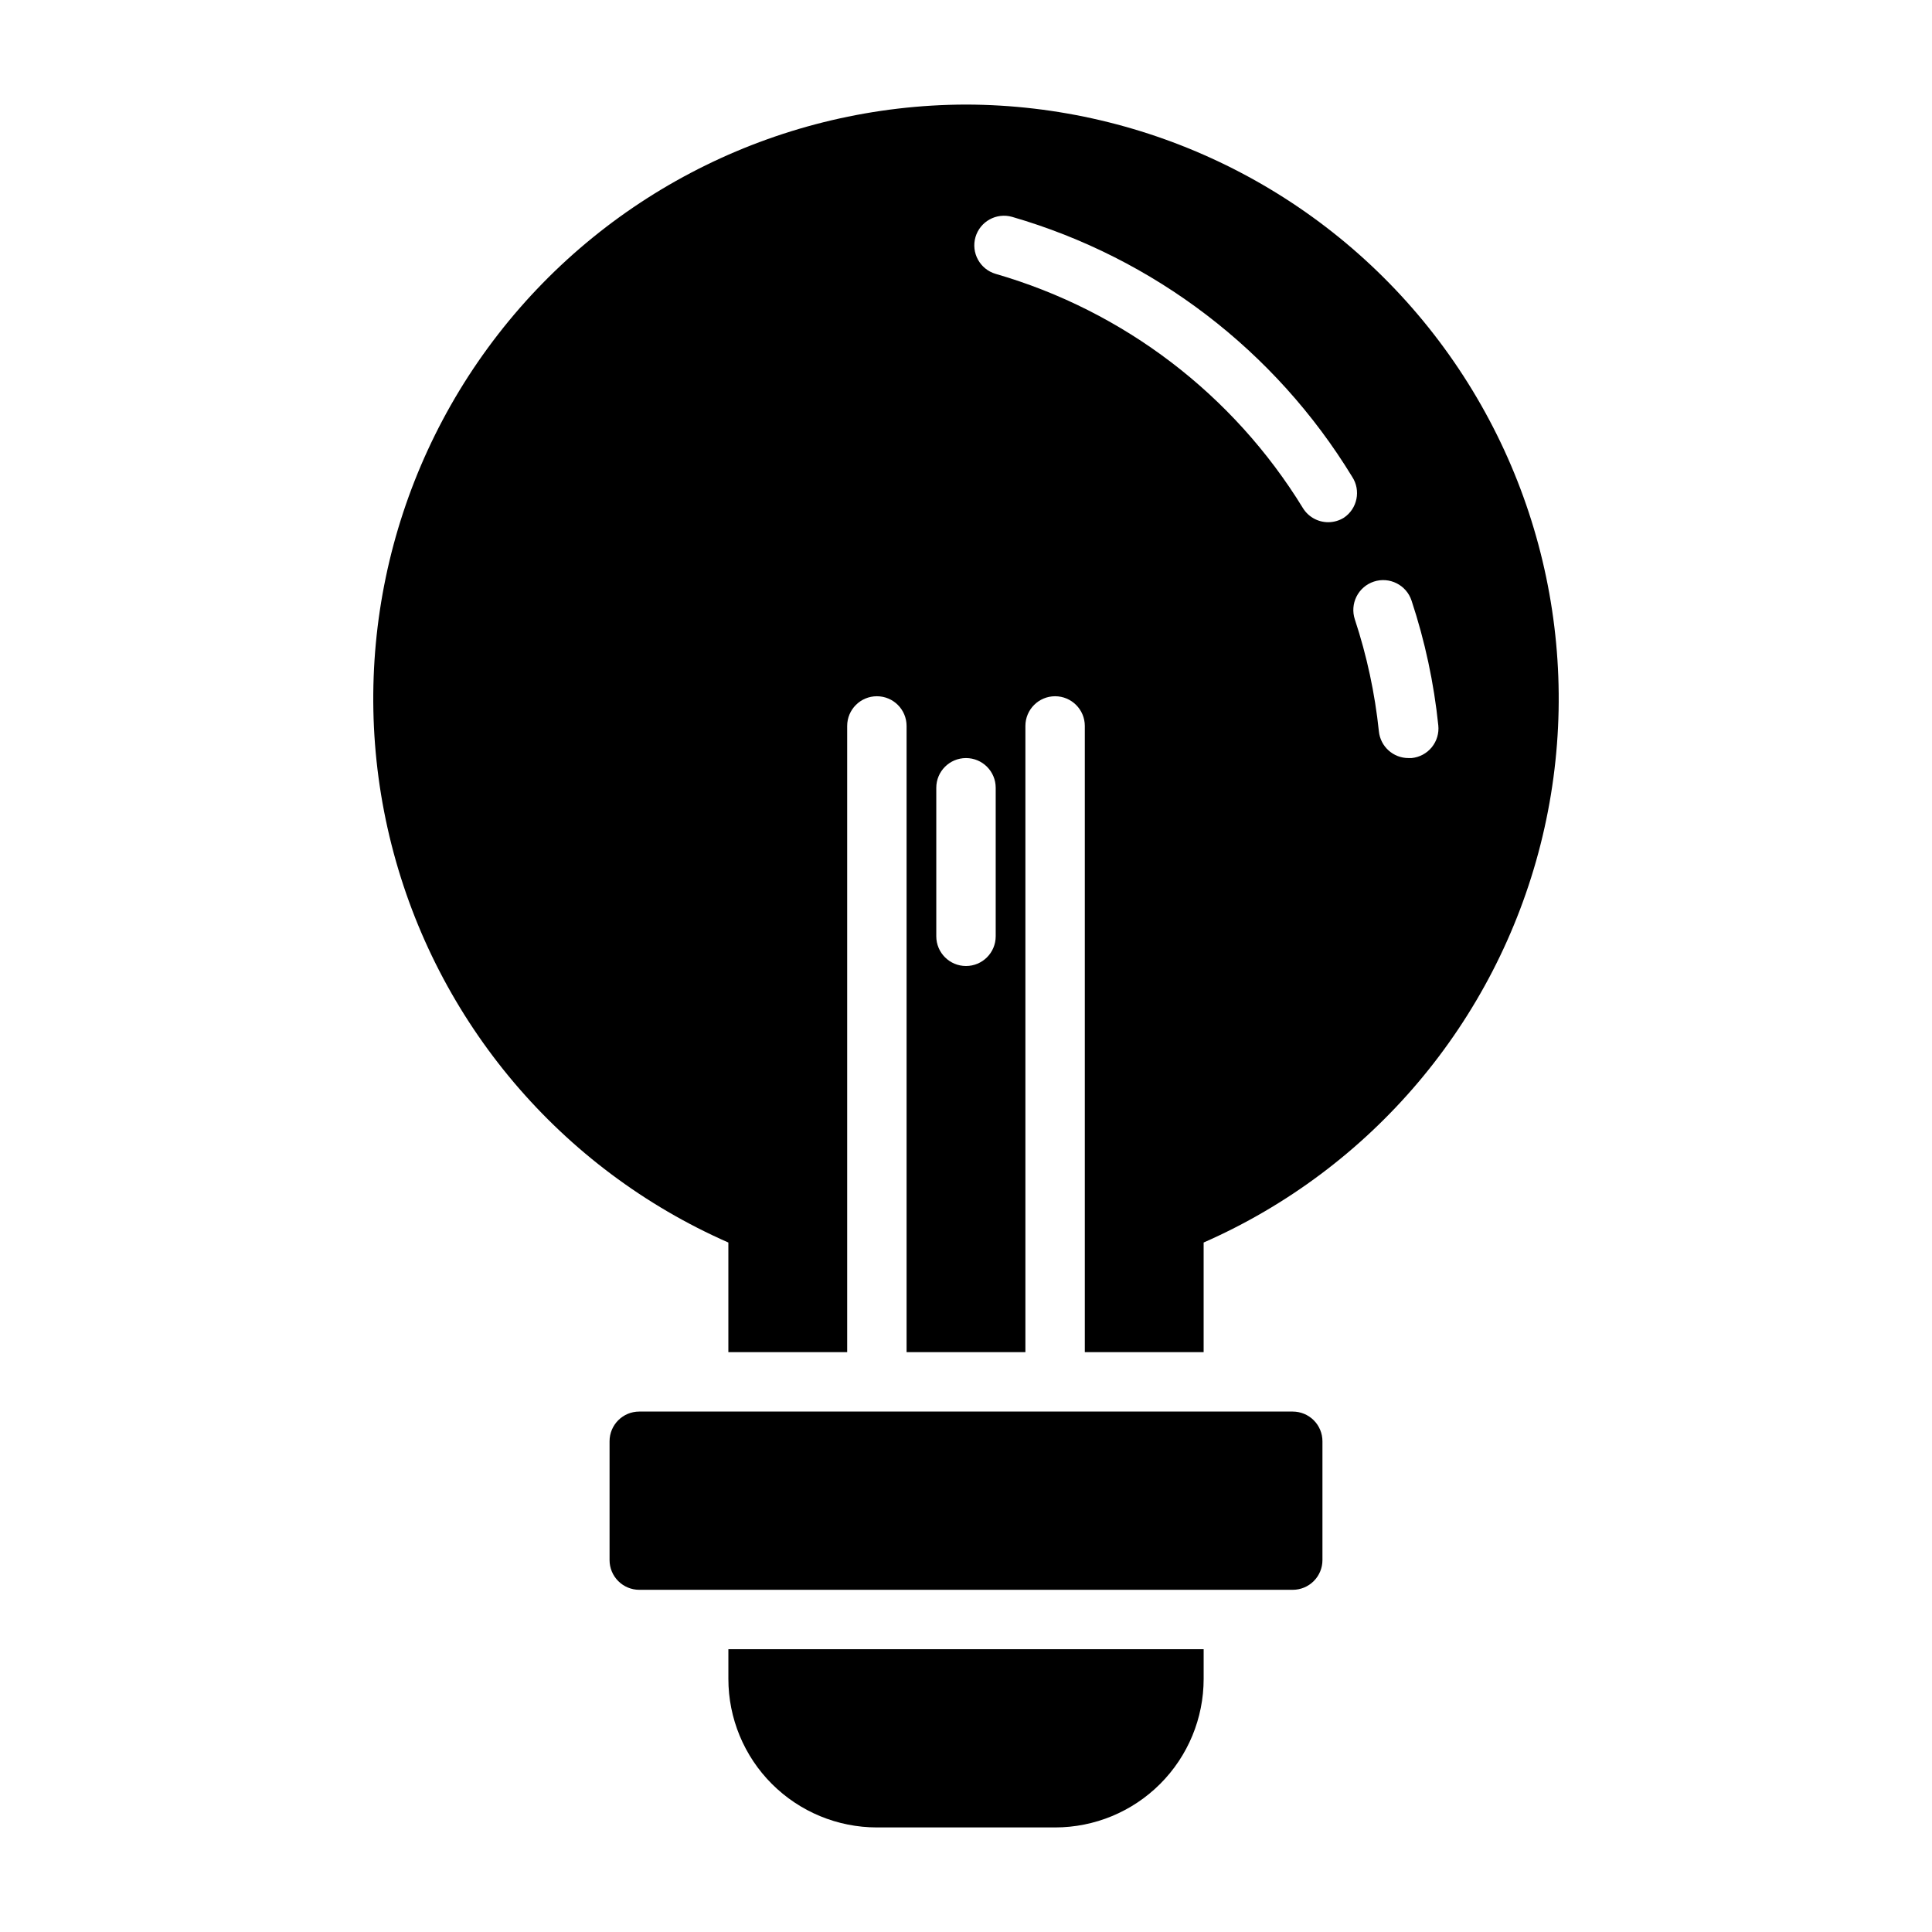
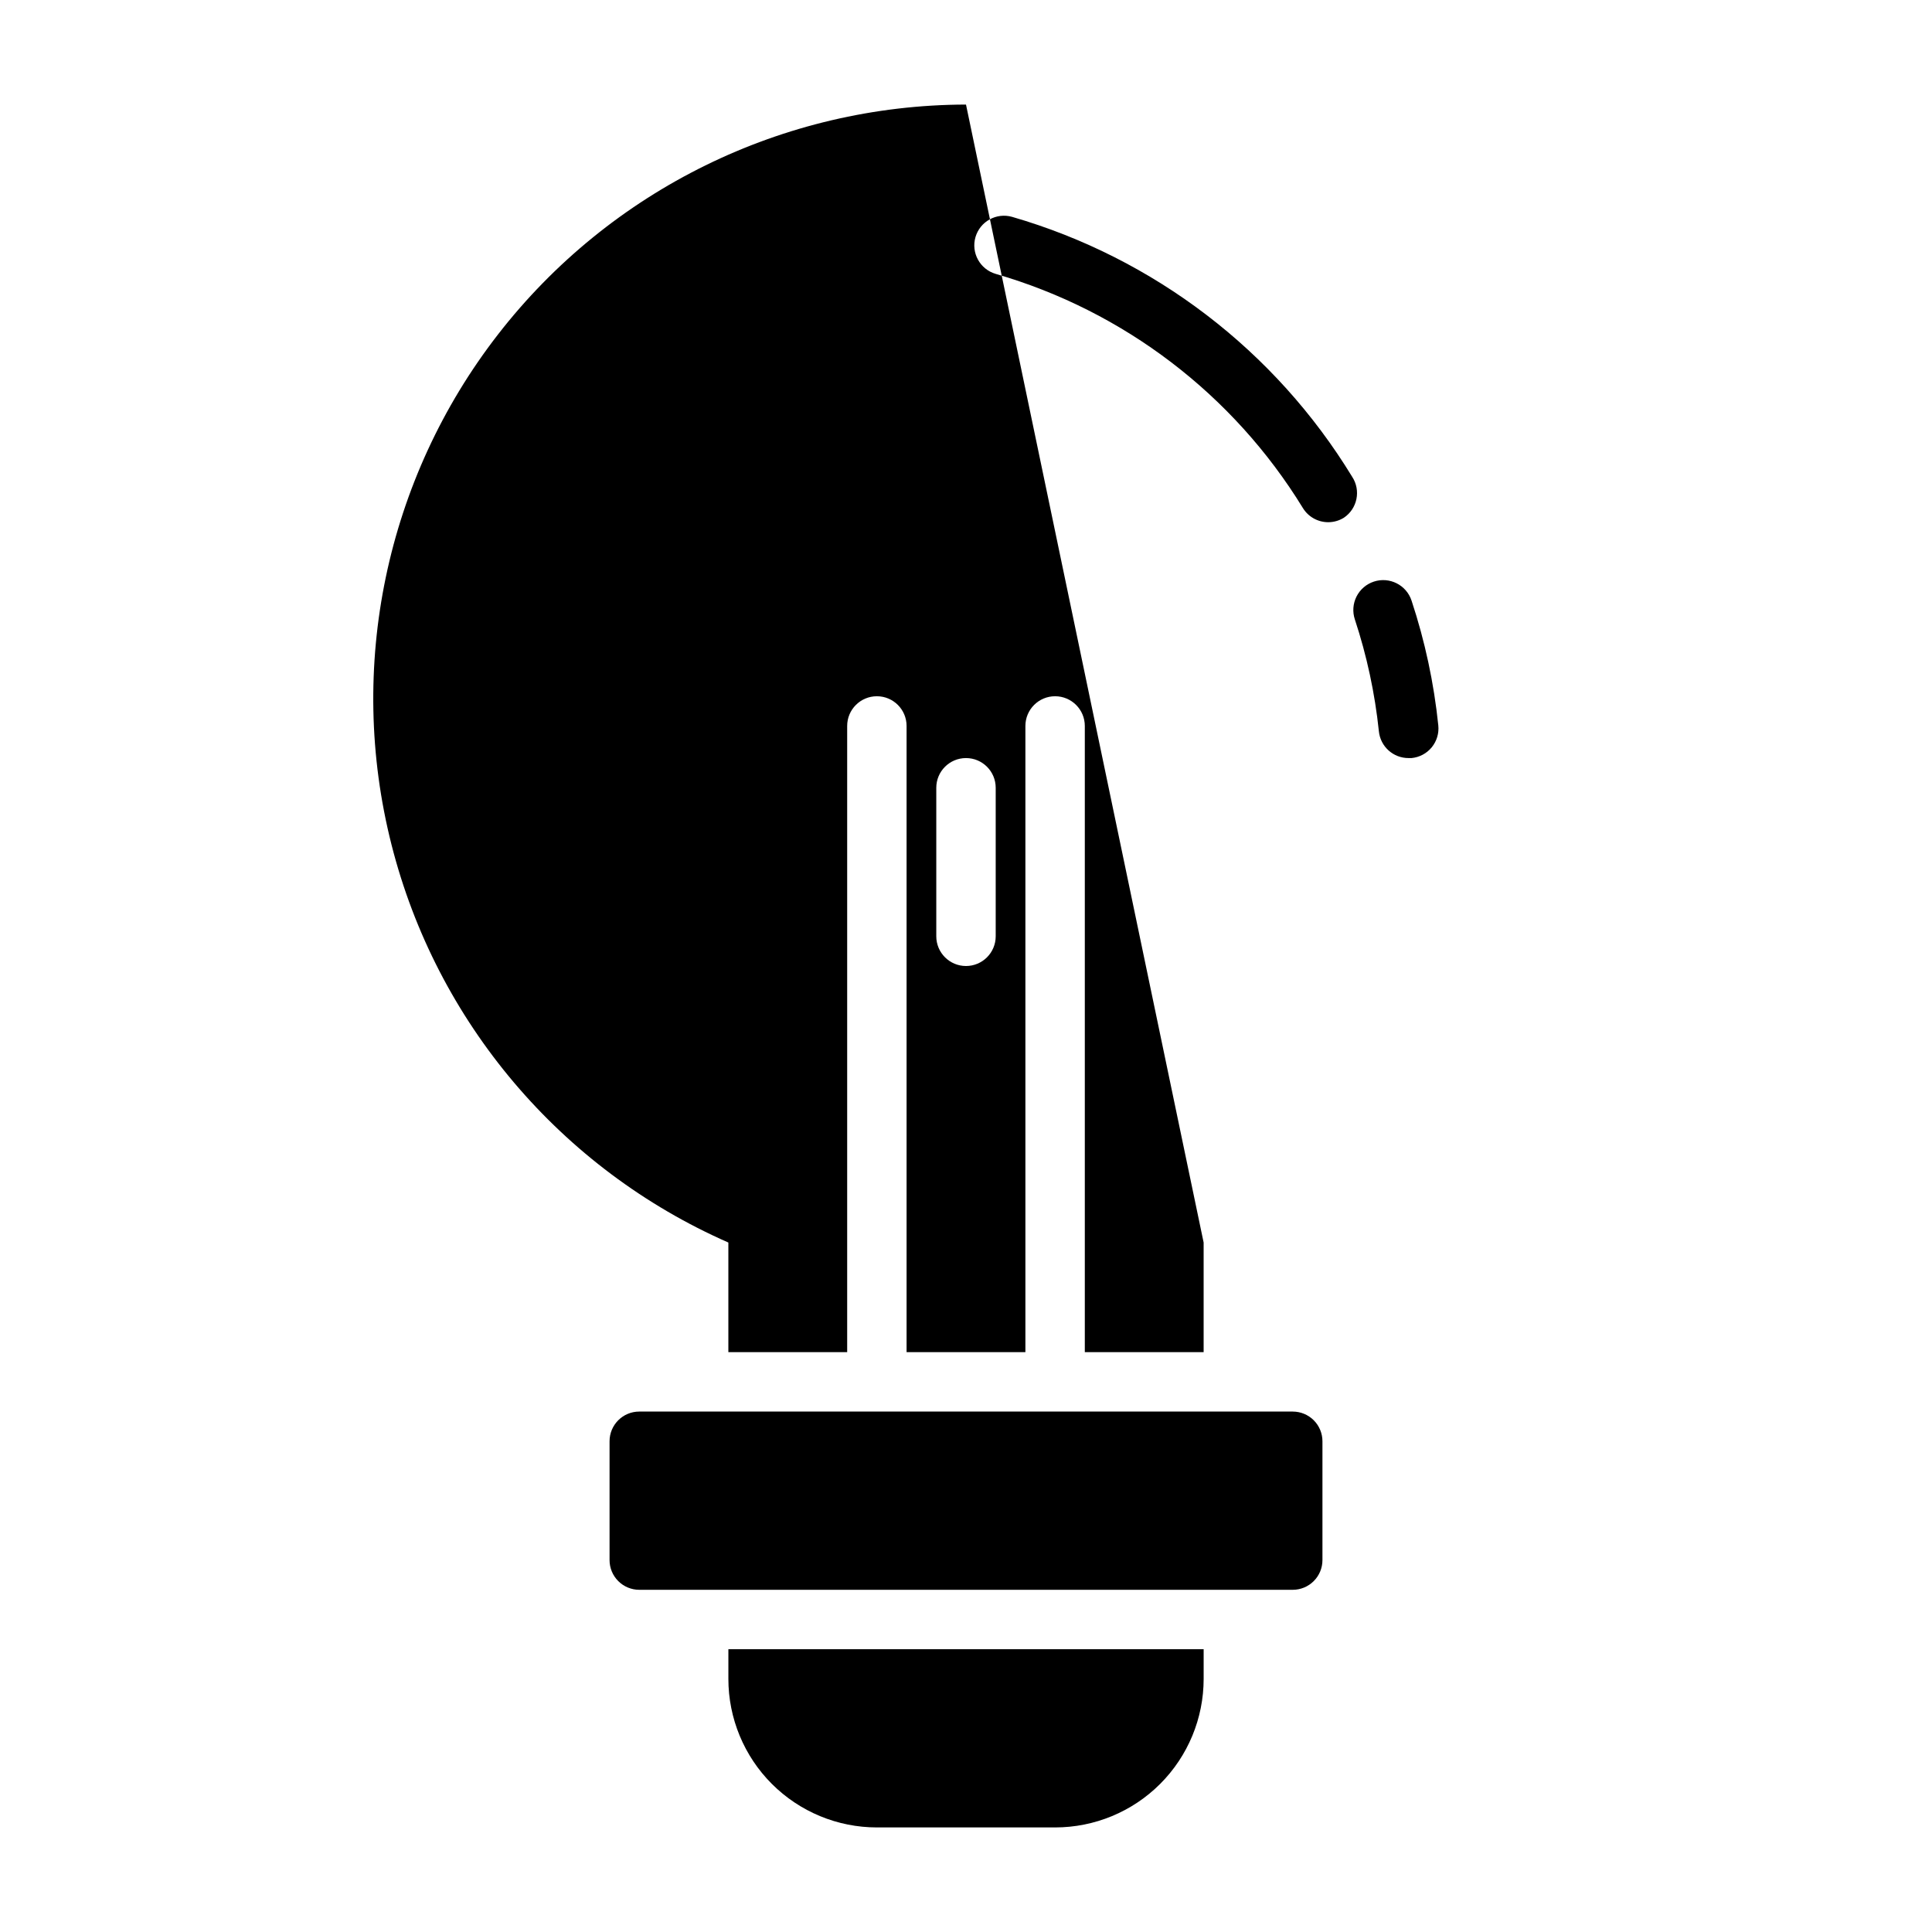
<svg xmlns="http://www.w3.org/2000/svg" fill="#000000" width="800px" height="800px" version="1.1" viewBox="144 144 512 512">
-   <path d="m486.59 518.08h-173.18c-4.348 0-7.871 3.523-7.871 7.871v31.488c0 2.09 0.828 4.09 2.305 5.566 1.477 1.477 3.481 2.309 5.566 2.309h173.18c2.09 0 4.09-0.832 5.566-2.309 1.477-1.477 2.305-3.477 2.305-5.566v-31.488c0-2.086-0.828-4.09-2.305-5.566-1.477-1.473-3.477-2.305-5.566-2.305zm-86.59-346.37c-48.512 0.109-94.262 22.578-124.01 60.902-29.746 38.32-40.164 88.211-28.238 135.23 11.922 47.023 44.855 85.922 89.27 105.44v29.051h31.488v-165.95c0-4.344 3.523-7.871 7.871-7.871 4.348 0 7.871 3.527 7.871 7.871v165.95h31.488v-165.95c0-4.344 3.523-7.871 7.871-7.871 4.348 0 7.875 3.527 7.875 7.871v165.95h31.488v-29.051c44.41-19.516 77.344-58.414 89.27-105.44 11.922-47.023 1.504-96.914-28.242-135.23-29.746-38.324-75.496-60.793-124-60.902zm7.871 220.42v-0.004c0 4.348-3.523 7.875-7.871 7.875s-7.875-3.527-7.875-7.875v-39.359c0-4.348 3.527-7.871 7.875-7.871s7.871 3.523 7.871 7.871zm92.258-110.92c-1.25 0.773-2.695 1.184-4.172 1.18-2.734-0.012-5.266-1.441-6.691-3.777-18.457-30.098-47.484-52.219-81.395-62.031-4.176-1.219-6.57-5.59-5.356-9.762 1.219-4.137 5.535-6.519 9.684-5.356 37.598 10.887 69.758 35.461 90.137 68.883 2.371 3.609 1.387 8.461-2.207 10.863zm17.949 63.684h-0.789 0.004c-4.059 0.02-7.469-3.047-7.875-7.086-1.055-10.09-3.191-20.039-6.375-29.676-0.656-1.996-0.496-4.168 0.449-6.043 0.945-1.875 2.594-3.297 4.59-3.957 4.152-1.367 8.629 0.887 9.996 5.039 3.551 10.734 5.926 21.82 7.086 33.062 0.219 2.09-0.406 4.18-1.738 5.809-1.328 1.625-3.254 2.652-5.348 2.852zm-181.05 236.16v7.871c0 10.441 4.144 20.453 11.527 27.832 7.383 7.383 17.395 11.531 27.832 11.531h47.23c10.441 0 20.453-4.148 27.832-11.531 7.383-7.379 11.531-17.391 11.531-27.832v-7.871z" />
+   <path d="m486.59 518.08h-173.18c-4.348 0-7.871 3.523-7.871 7.871v31.488c0 2.09 0.828 4.09 2.305 5.566 1.477 1.477 3.481 2.309 5.566 2.309h173.18c2.09 0 4.09-0.832 5.566-2.309 1.477-1.477 2.305-3.477 2.305-5.566v-31.488c0-2.086-0.828-4.09-2.305-5.566-1.477-1.473-3.477-2.305-5.566-2.305zm-86.59-346.37c-48.512 0.109-94.262 22.578-124.01 60.902-29.746 38.32-40.164 88.211-28.238 135.23 11.922 47.023 44.855 85.922 89.27 105.44v29.051h31.488v-165.95c0-4.344 3.523-7.871 7.871-7.871 4.348 0 7.871 3.527 7.871 7.871v165.95h31.488v-165.95c0-4.344 3.523-7.871 7.871-7.871 4.348 0 7.875 3.527 7.875 7.871v165.95h31.488v-29.051zm7.871 220.42v-0.004c0 4.348-3.523 7.875-7.871 7.875s-7.875-3.527-7.875-7.875v-39.359c0-4.348 3.527-7.871 7.875-7.871s7.871 3.523 7.871 7.871zm92.258-110.92c-1.25 0.773-2.695 1.184-4.172 1.18-2.734-0.012-5.266-1.441-6.691-3.777-18.457-30.098-47.484-52.219-81.395-62.031-4.176-1.219-6.57-5.59-5.356-9.762 1.219-4.137 5.535-6.519 9.684-5.356 37.598 10.887 69.758 35.461 90.137 68.883 2.371 3.609 1.387 8.461-2.207 10.863zm17.949 63.684h-0.789 0.004c-4.059 0.02-7.469-3.047-7.875-7.086-1.055-10.09-3.191-20.039-6.375-29.676-0.656-1.996-0.496-4.168 0.449-6.043 0.945-1.875 2.594-3.297 4.59-3.957 4.152-1.367 8.629 0.887 9.996 5.039 3.551 10.734 5.926 21.82 7.086 33.062 0.219 2.09-0.406 4.18-1.738 5.809-1.328 1.625-3.254 2.652-5.348 2.852zm-181.05 236.16v7.871c0 10.441 4.144 20.453 11.527 27.832 7.383 7.383 17.395 11.531 27.832 11.531h47.23c10.441 0 20.453-4.148 27.832-11.531 7.383-7.379 11.531-17.391 11.531-27.832v-7.871z" />
</svg>